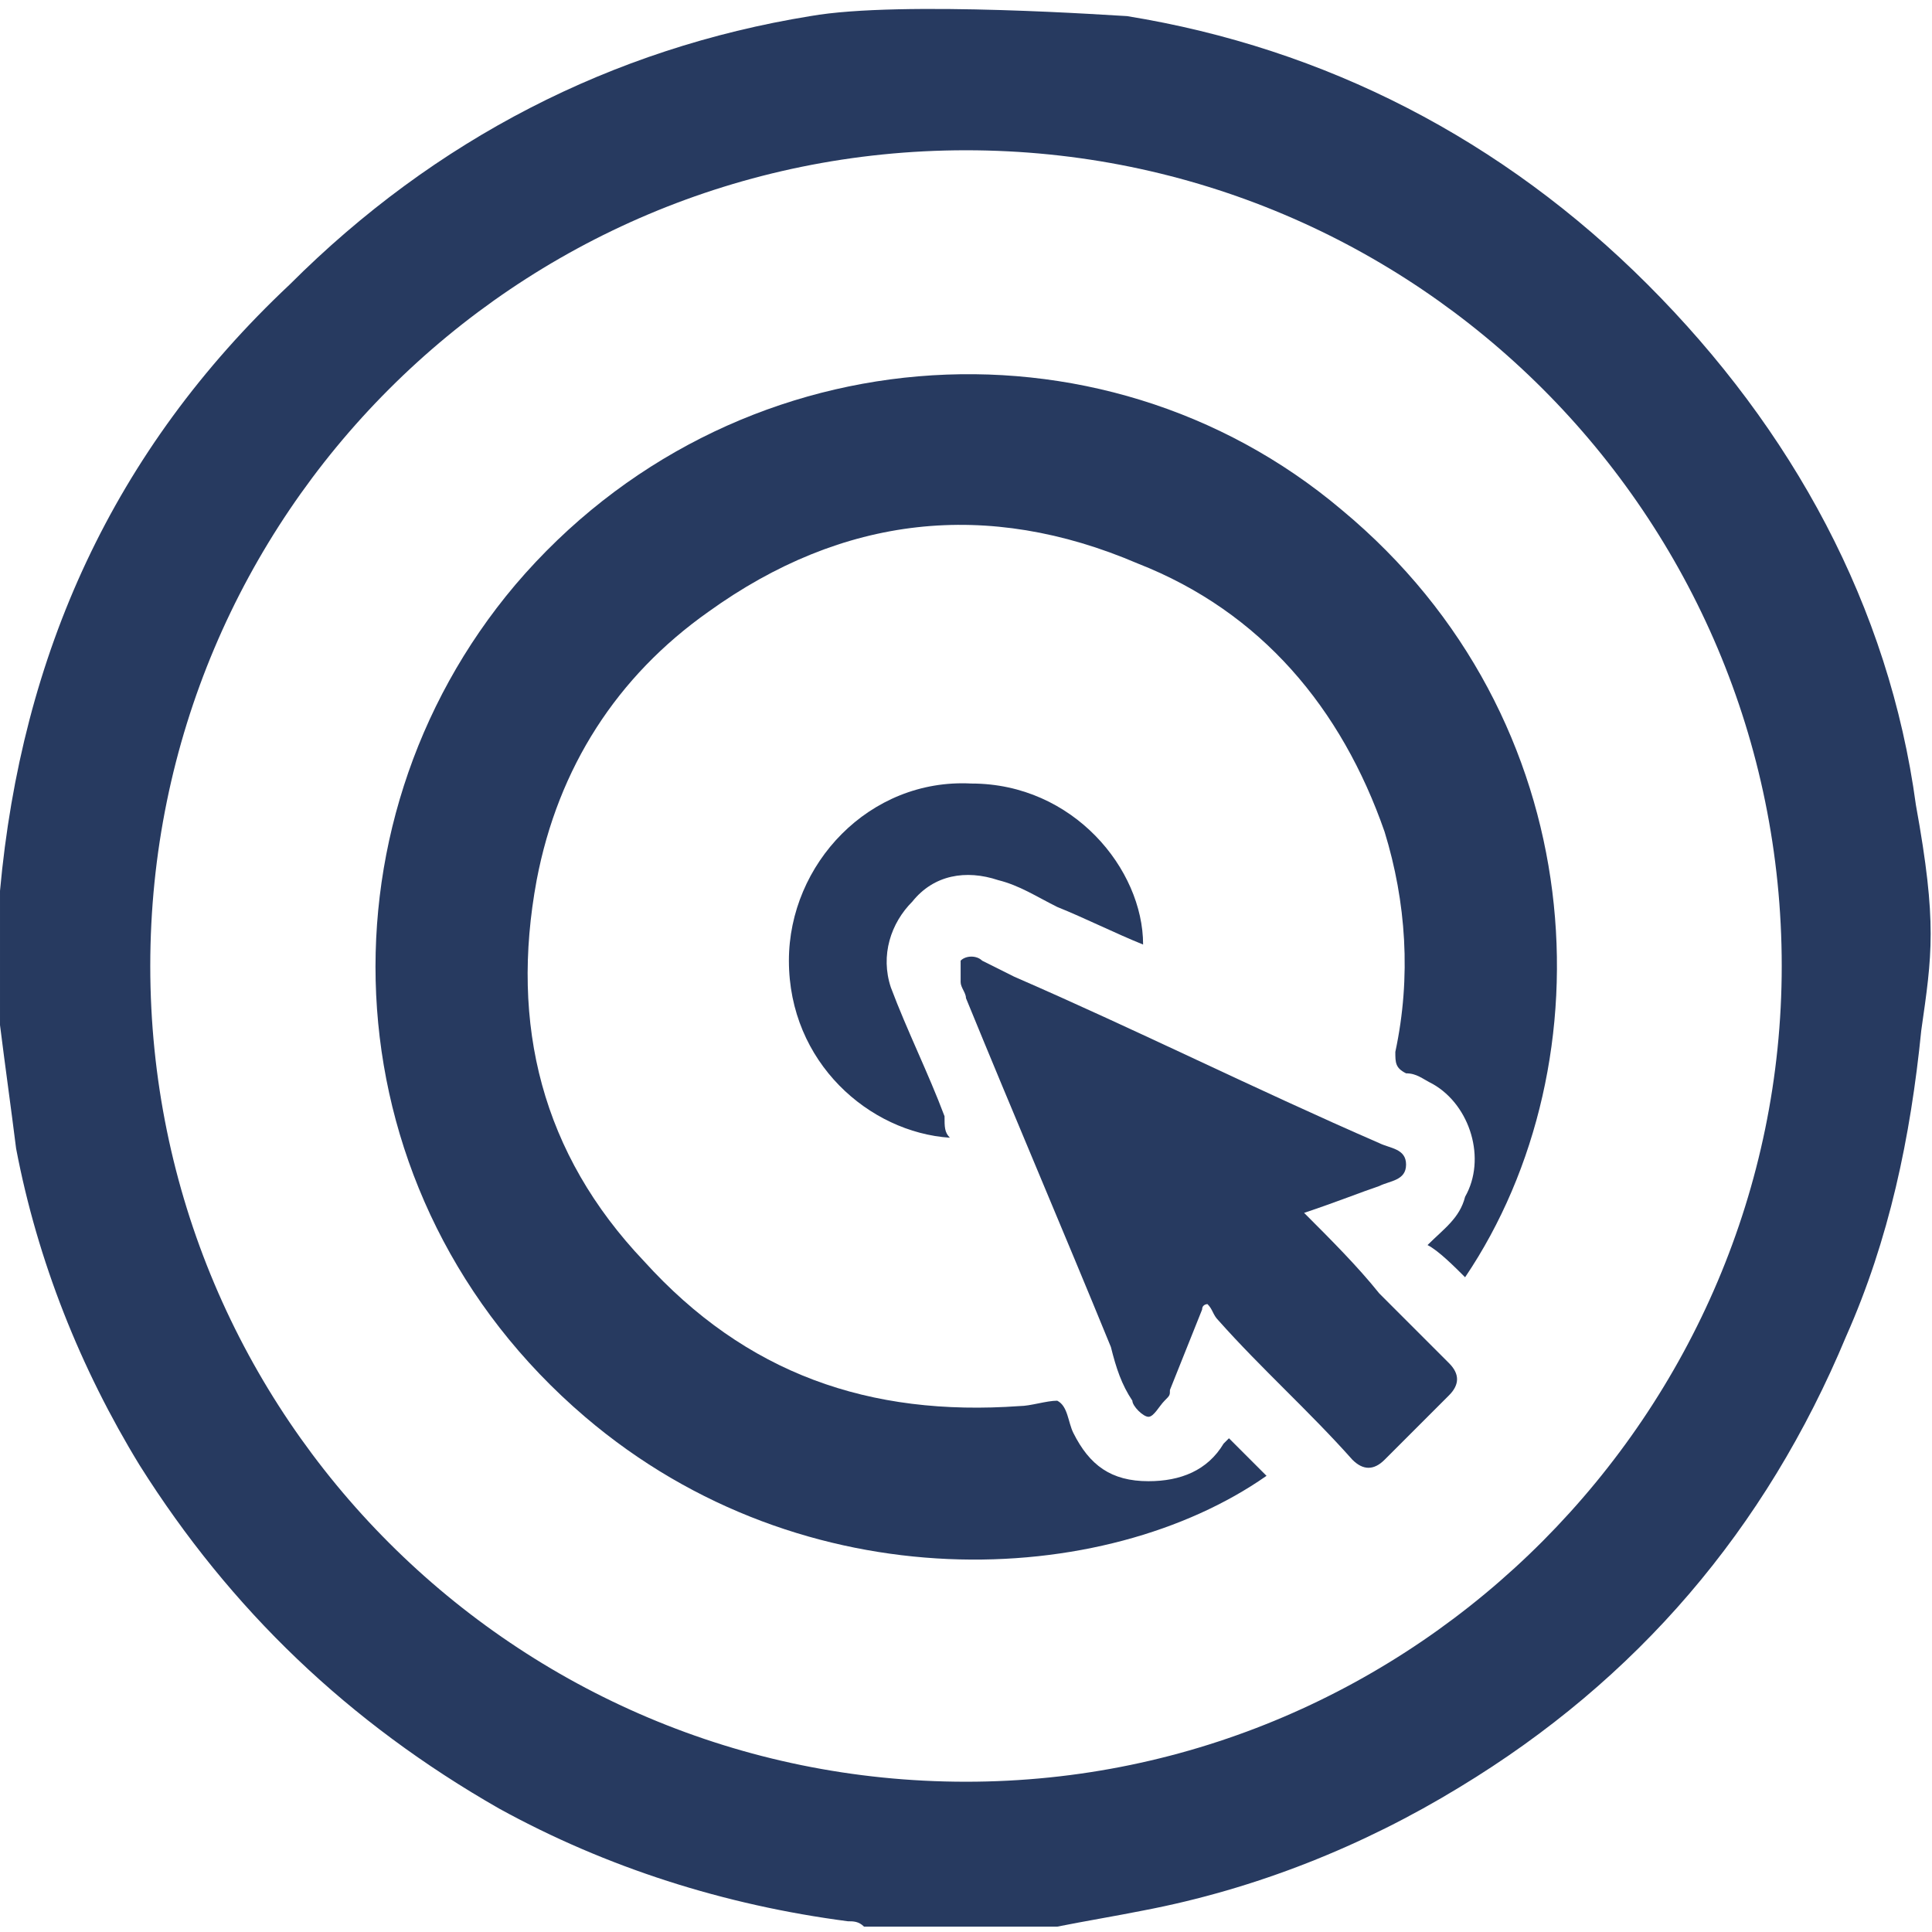
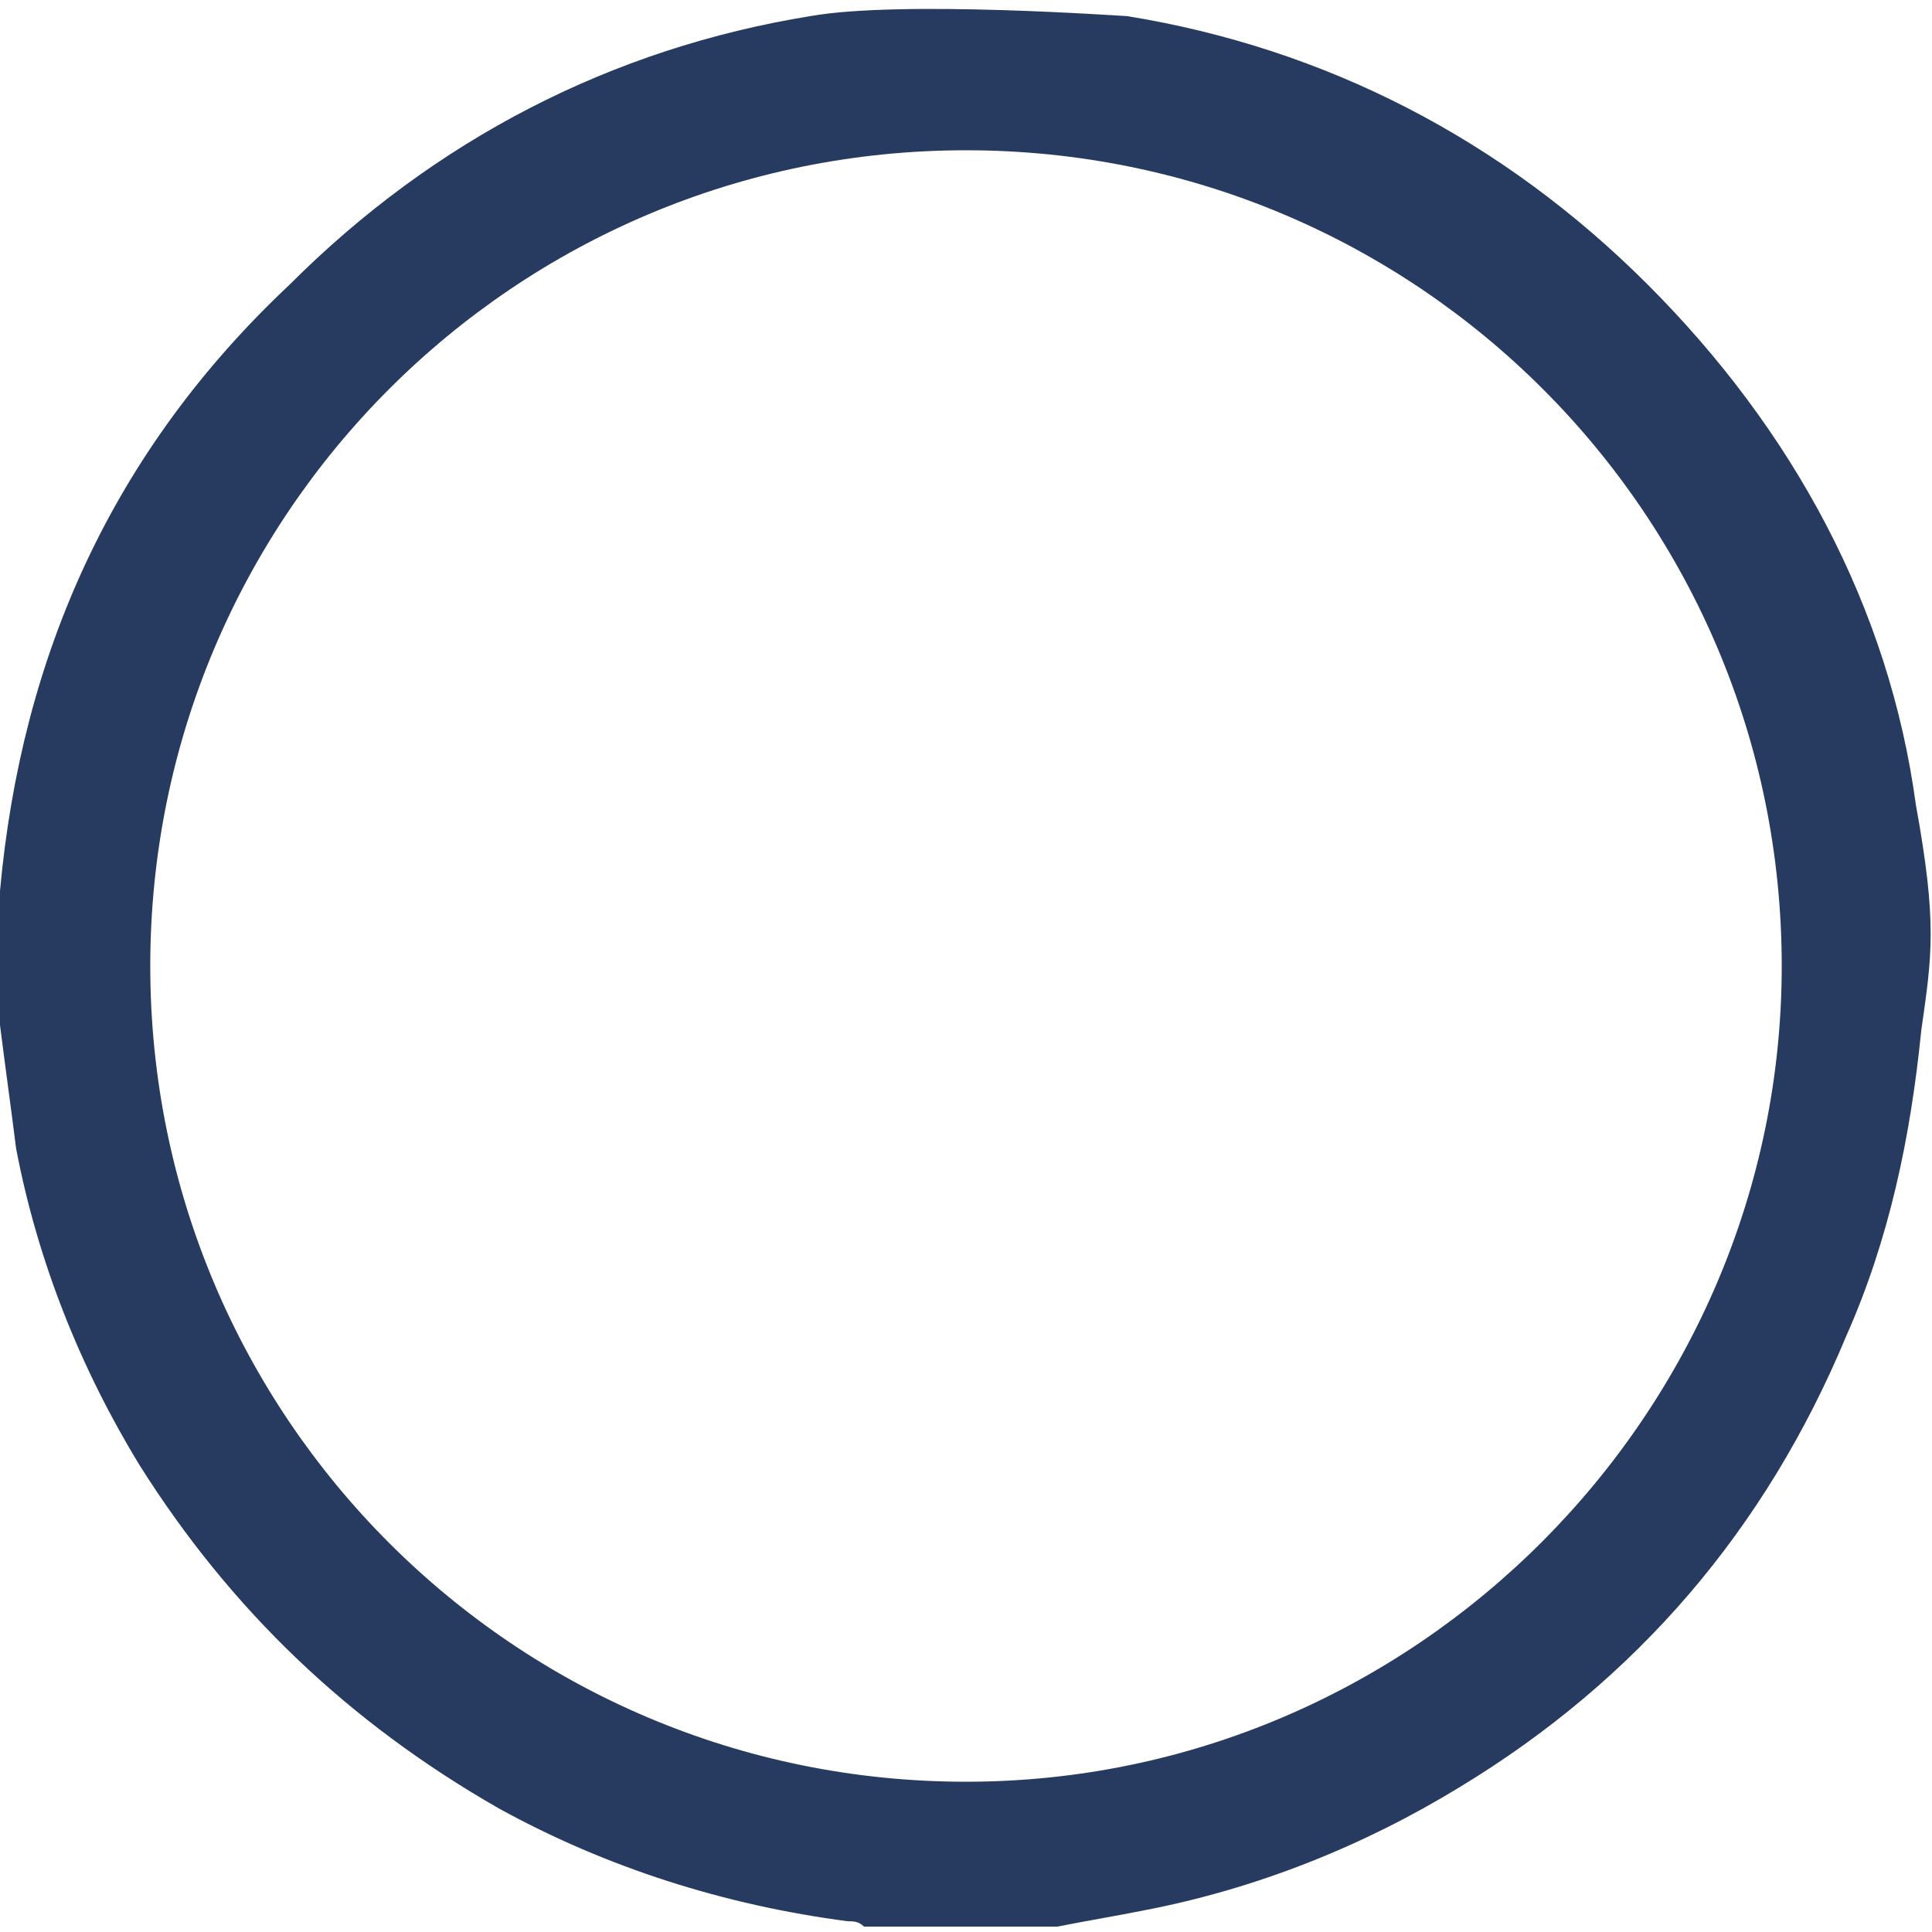
<svg xmlns="http://www.w3.org/2000/svg" version="1.1" id="Layer_1" x="0px" y="0px" viewBox="0 0 36 36" style="enable-background:new 0 0 36 36;" xml:space="preserve">
  <style type="text/css">
	.st0{fill:#273A60;}
</style>
  <g>
    <path class="st0" d="M35.7,15c-0.5-3.7-2.3-7-5-9.7s-6-4.4-9.7-5c-0.1,0-4.2-0.3-5.9,0c-3.7,0.6-7,2.3-9.7,5   c-3.3,3.1-5,6.9-5.4,11.3c0,0.1,0,0.2,0,0.3v2.2l0,0c0.1,0.8,0.2,1.5,0.3,2.3c0.4,2.1,1.2,4.1,2.3,5.9c1.7,2.7,3.9,4.8,6.7,6.4   c2,1.1,4.2,1.8,6.5,2.1c0.1,0,0.2,0,0.3,0.1l0,0h3.6l0,0c0.5-0.1,1.1-0.2,1.6-0.3c2.1-0.4,4.1-1.2,5.9-2.3c3.3-2,5.7-4.8,7.2-8.4   c0.8-1.8,1.2-3.7,1.4-5.7C36,17.8,36.1,17.2,35.7,15z M18,33.2C9.6,33.2,2.8,26.4,2.8,18S9.6,2.8,18,2.8S33.2,9.6,33.2,18   C33.2,26.3,26.4,33.2,18,33.2z" />
-     <path class="st0" d="M27.3,23.8c-0.2-0.2-0.5-0.5-0.7-0.6c0.3-0.3,0.6-0.5,0.7-0.9c0.4-0.7,0.1-1.7-0.6-2.1   c-0.2-0.1-0.3-0.2-0.5-0.2C26,19.9,26,19.8,26,19.6c0.3-1.4,0.2-2.8-0.2-4.1c-0.8-2.3-2.3-4.1-4.6-5c-2.8-1.2-5.5-0.9-8,0.9   c-1.7,1.2-2.8,2.9-3.2,5c-0.5,2.7,0.1,5.1,2,7.1c1.9,2.1,4.2,2.9,7,2.7c0.2,0,0.5-0.1,0.7-0.1c0.2,0.1,0.2,0.4,0.3,0.6   c0.3,0.6,0.7,0.9,1.4,0.9c0.6,0,1.1-0.2,1.4-0.7l0.1-0.1c0.2,0.2,0.5,0.5,0.7,0.7c-3,2.1-8.6,2.4-12.7-1.1   c-4.8-4.1-5.1-11-1.3-15.5c4-4.7,10.9-5.2,15.4-1.4C29.7,13.4,30,19.8,27.3,23.8z" />
-     <path class="st0" d="M24.3,22.6c0.5,0.5,1,1,1.4,1.5c0.4,0.4,0.9,0.9,1.3,1.3c0.2,0.2,0.2,0.4,0,0.6c-0.4,0.4-0.8,0.8-1.2,1.2   c-0.2,0.2-0.4,0.2-0.6,0c-0.8-0.9-1.7-1.7-2.5-2.6c-0.1-0.1-0.1-0.2-0.2-0.3c0,0-0.1,0-0.1,0.1c-0.2,0.5-0.4,1-0.6,1.5   c0,0.1,0,0.1-0.1,0.2s-0.2,0.3-0.3,0.3c-0.1,0-0.3-0.2-0.3-0.3c-0.2-0.3-0.3-0.6-0.4-1c-0.9-2.2-1.8-4.3-2.7-6.5   c0-0.1-0.1-0.2-0.1-0.3c0-0.1,0-0.3,0-0.4c0.1-0.1,0.3-0.1,0.4,0c0.2,0.1,0.4,0.2,0.6,0.3c2.3,1,4.5,2.1,6.8,3.1   c0.2,0.1,0.5,0.1,0.5,0.4s-0.3,0.3-0.5,0.4C25.4,22.2,24.9,22.4,24.3,22.6z" />
-     <path class="st0" d="M17.7,21.2c-1.5-0.1-3-1.4-3-3.3c0-1.8,1.5-3.4,3.4-3.3c1.9,0,3.2,1.6,3.2,3c-0.5-0.2-1.1-0.5-1.6-0.7   c-0.4-0.2-0.7-0.4-1.1-0.5c-0.6-0.2-1.2-0.1-1.6,0.4c-0.4,0.4-0.6,1-0.4,1.6c0.3,0.8,0.7,1.6,1,2.4C17.6,21,17.6,21.1,17.7,21.2z" />
  </g>
</svg>